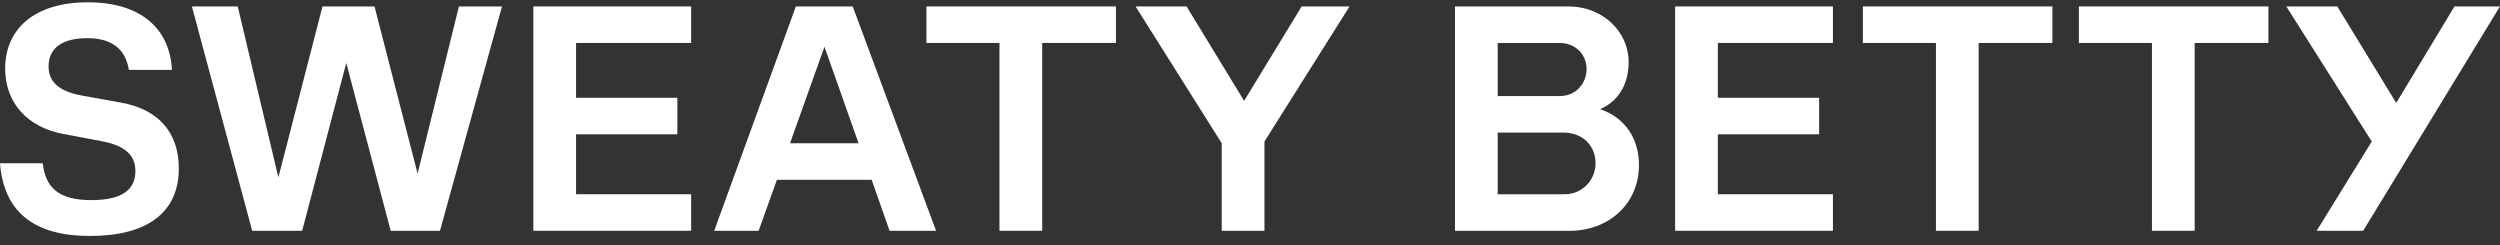
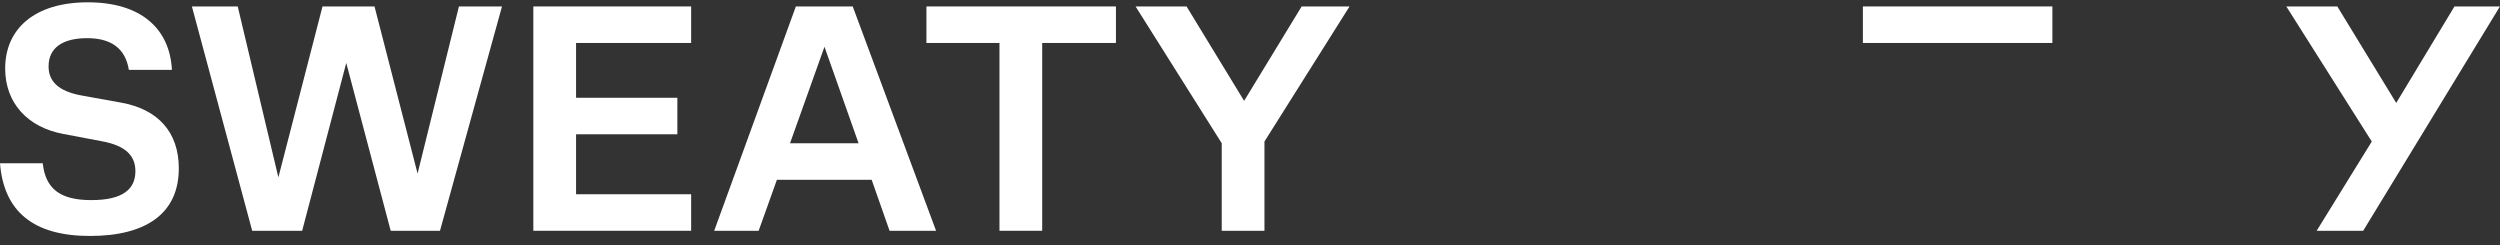
<svg xmlns="http://www.w3.org/2000/svg" width="214" height="21" viewBox="0 0 214 21" fill="none">
  <rect x="0" y="0" width="214" height="21" fill="#333333" stroke="none" />
  <path d="M0 13.974H3.657C3.893 16.126 5.103 17.129 7.815 17.129C10.528 17.129 11.59 16.185 11.59 14.652C11.59 13.354 10.793 12.469 8.7 12.087L5.427 11.467C2.388 10.906 0.443 8.841 0.443 5.862C0.443 2.5 2.919 0.198 7.52 0.198C12.121 0.198 14.539 2.5 14.716 5.98H11.03C10.735 4.151 9.525 3.267 7.461 3.267C5.398 3.267 4.158 4.064 4.158 5.685C4.158 6.865 4.867 7.81 7.078 8.192L10.351 8.782C13.506 9.342 15.306 11.288 15.306 14.416C15.306 18.251 12.534 20.198 7.697 20.198C2.86 20.198 0.325 18.103 0 13.974Z" fill="white" />
  <path d="M16.427 0.552H20.349L23.829 15.183L27.606 0.552H32.059L35.745 14.859L39.284 0.552H42.971L37.662 19.756H33.444L29.64 5.39L25.865 19.756H21.588L16.427 0.552Z" fill="white" />
  <path d="M45.654 0.552H59.162V3.678H49.311V8.369H57.982V11.495H49.311V16.628H59.162V19.754H45.654V0.552Z" fill="white" />
  <path d="M68.126 0.552H72.993L80.129 19.756H76.148L74.614 15.39H66.503L64.94 19.756H61.135L68.126 0.552ZM73.494 12.262L70.575 4.003L67.626 12.262H73.496H73.494Z" fill="white" />
  <path d="M85.556 3.678H79.303V0.552H95.524V3.678H89.212V19.754H85.555V3.678H85.556Z" fill="white" />
  <path d="M104.58 12.262L97.205 0.552H101.57L106.496 8.634L111.421 0.552H115.521L108.237 12.114V19.754H104.58V12.262Z" fill="white" />
-   <path d="M124.546 0.552H134.308C137.051 0.552 139.411 2.588 139.411 5.331C139.411 6.983 138.703 8.605 136.964 9.342C139.145 10.08 140.296 11.908 140.296 14.121C140.296 17.454 137.701 19.756 134.367 19.756H124.546V0.552ZM133.512 8.221C134.987 8.221 135.811 7.041 135.811 5.921C135.811 4.564 134.749 3.68 133.541 3.68H128.203V8.223H133.512V8.221ZM133.954 16.628C135.43 16.628 136.579 15.418 136.579 13.974C136.579 12.529 135.546 11.349 133.807 11.349H128.203V16.629H133.954V16.628Z" fill="white" />
-   <path d="M143.391 0.552H156.898V3.678H147.047V8.369H155.718V11.495H147.047V16.628H156.898V19.754H143.391V0.552Z" fill="white" />
-   <path d="M165.717 3.678H159.464V0.552H175.684V3.678H169.374V19.754H165.717V3.678Z" fill="white" />
-   <path d="M184.208 3.678H177.954V0.552H194.175V3.678H187.864V19.754H184.208V3.678Z" fill="white" />
+   <path d="M165.717 3.678H159.464V0.552H175.684V3.678H169.374V19.754V3.678Z" fill="white" />
  <path d="M203.023 12.114L195.709 0.552H200.074L205.117 8.811L210.102 0.552H213.995L202.287 19.756H198.305L203.024 12.116L203.023 12.114Z" fill="white" />
</svg>